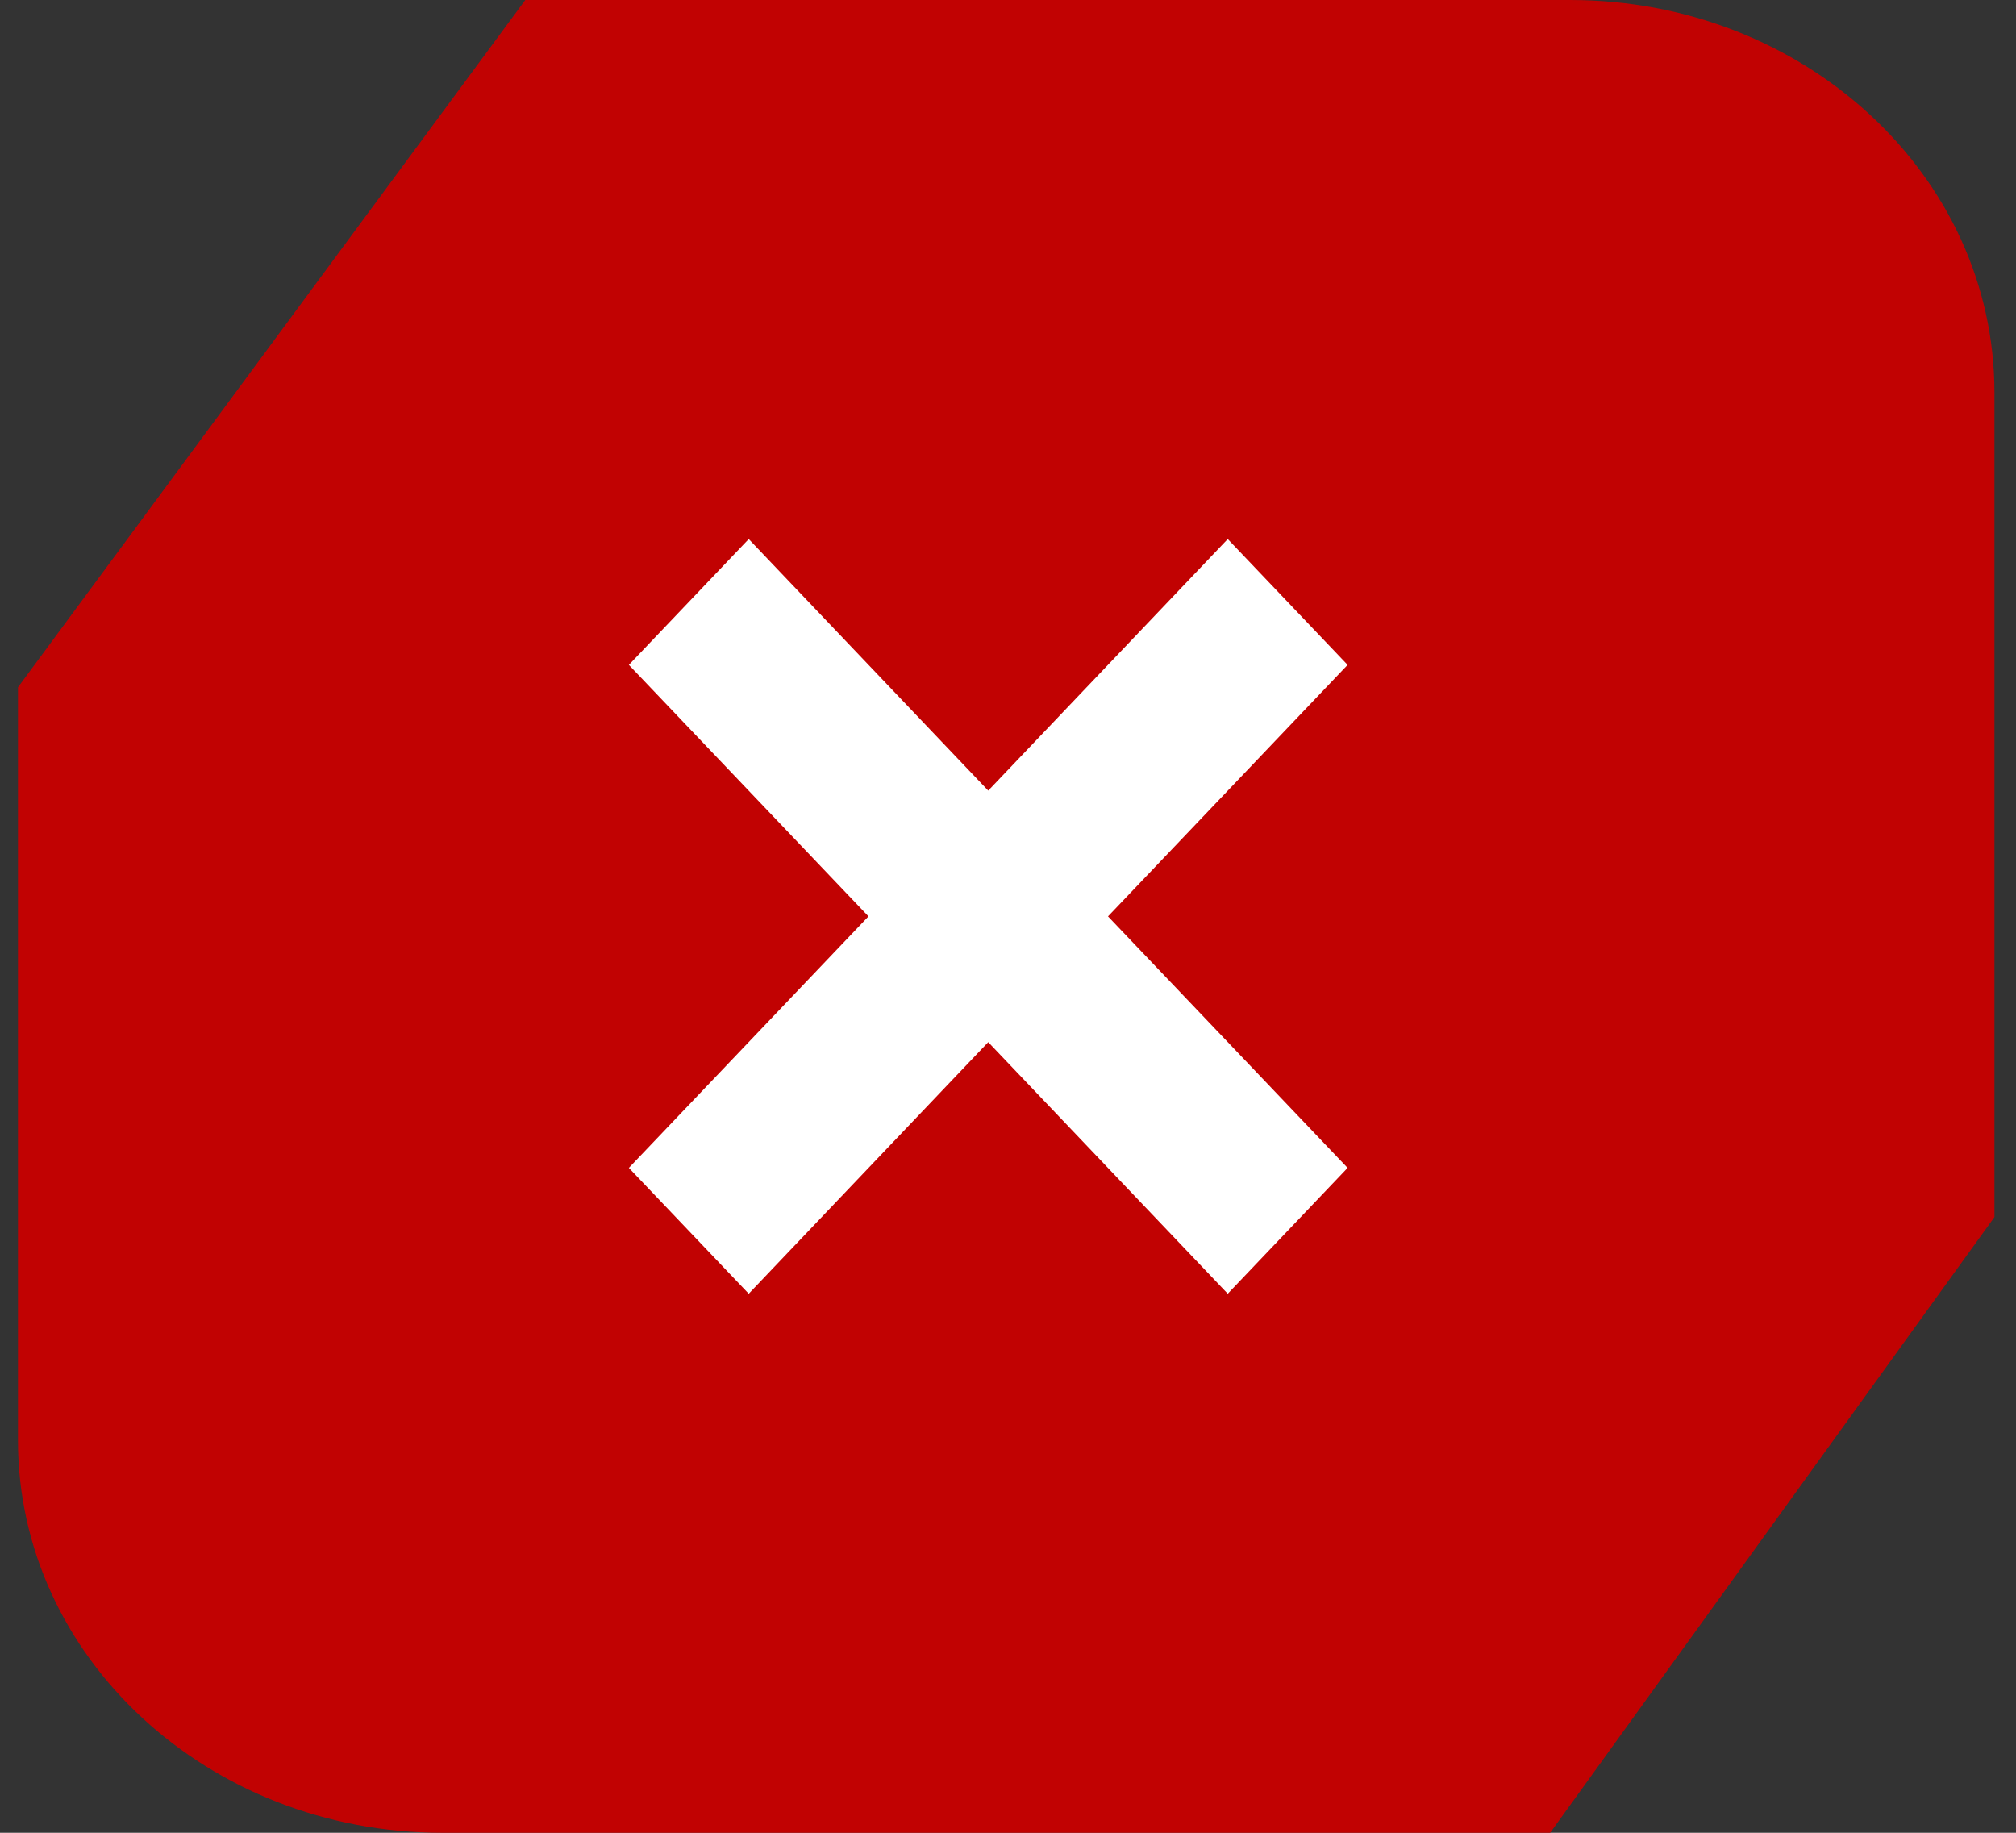
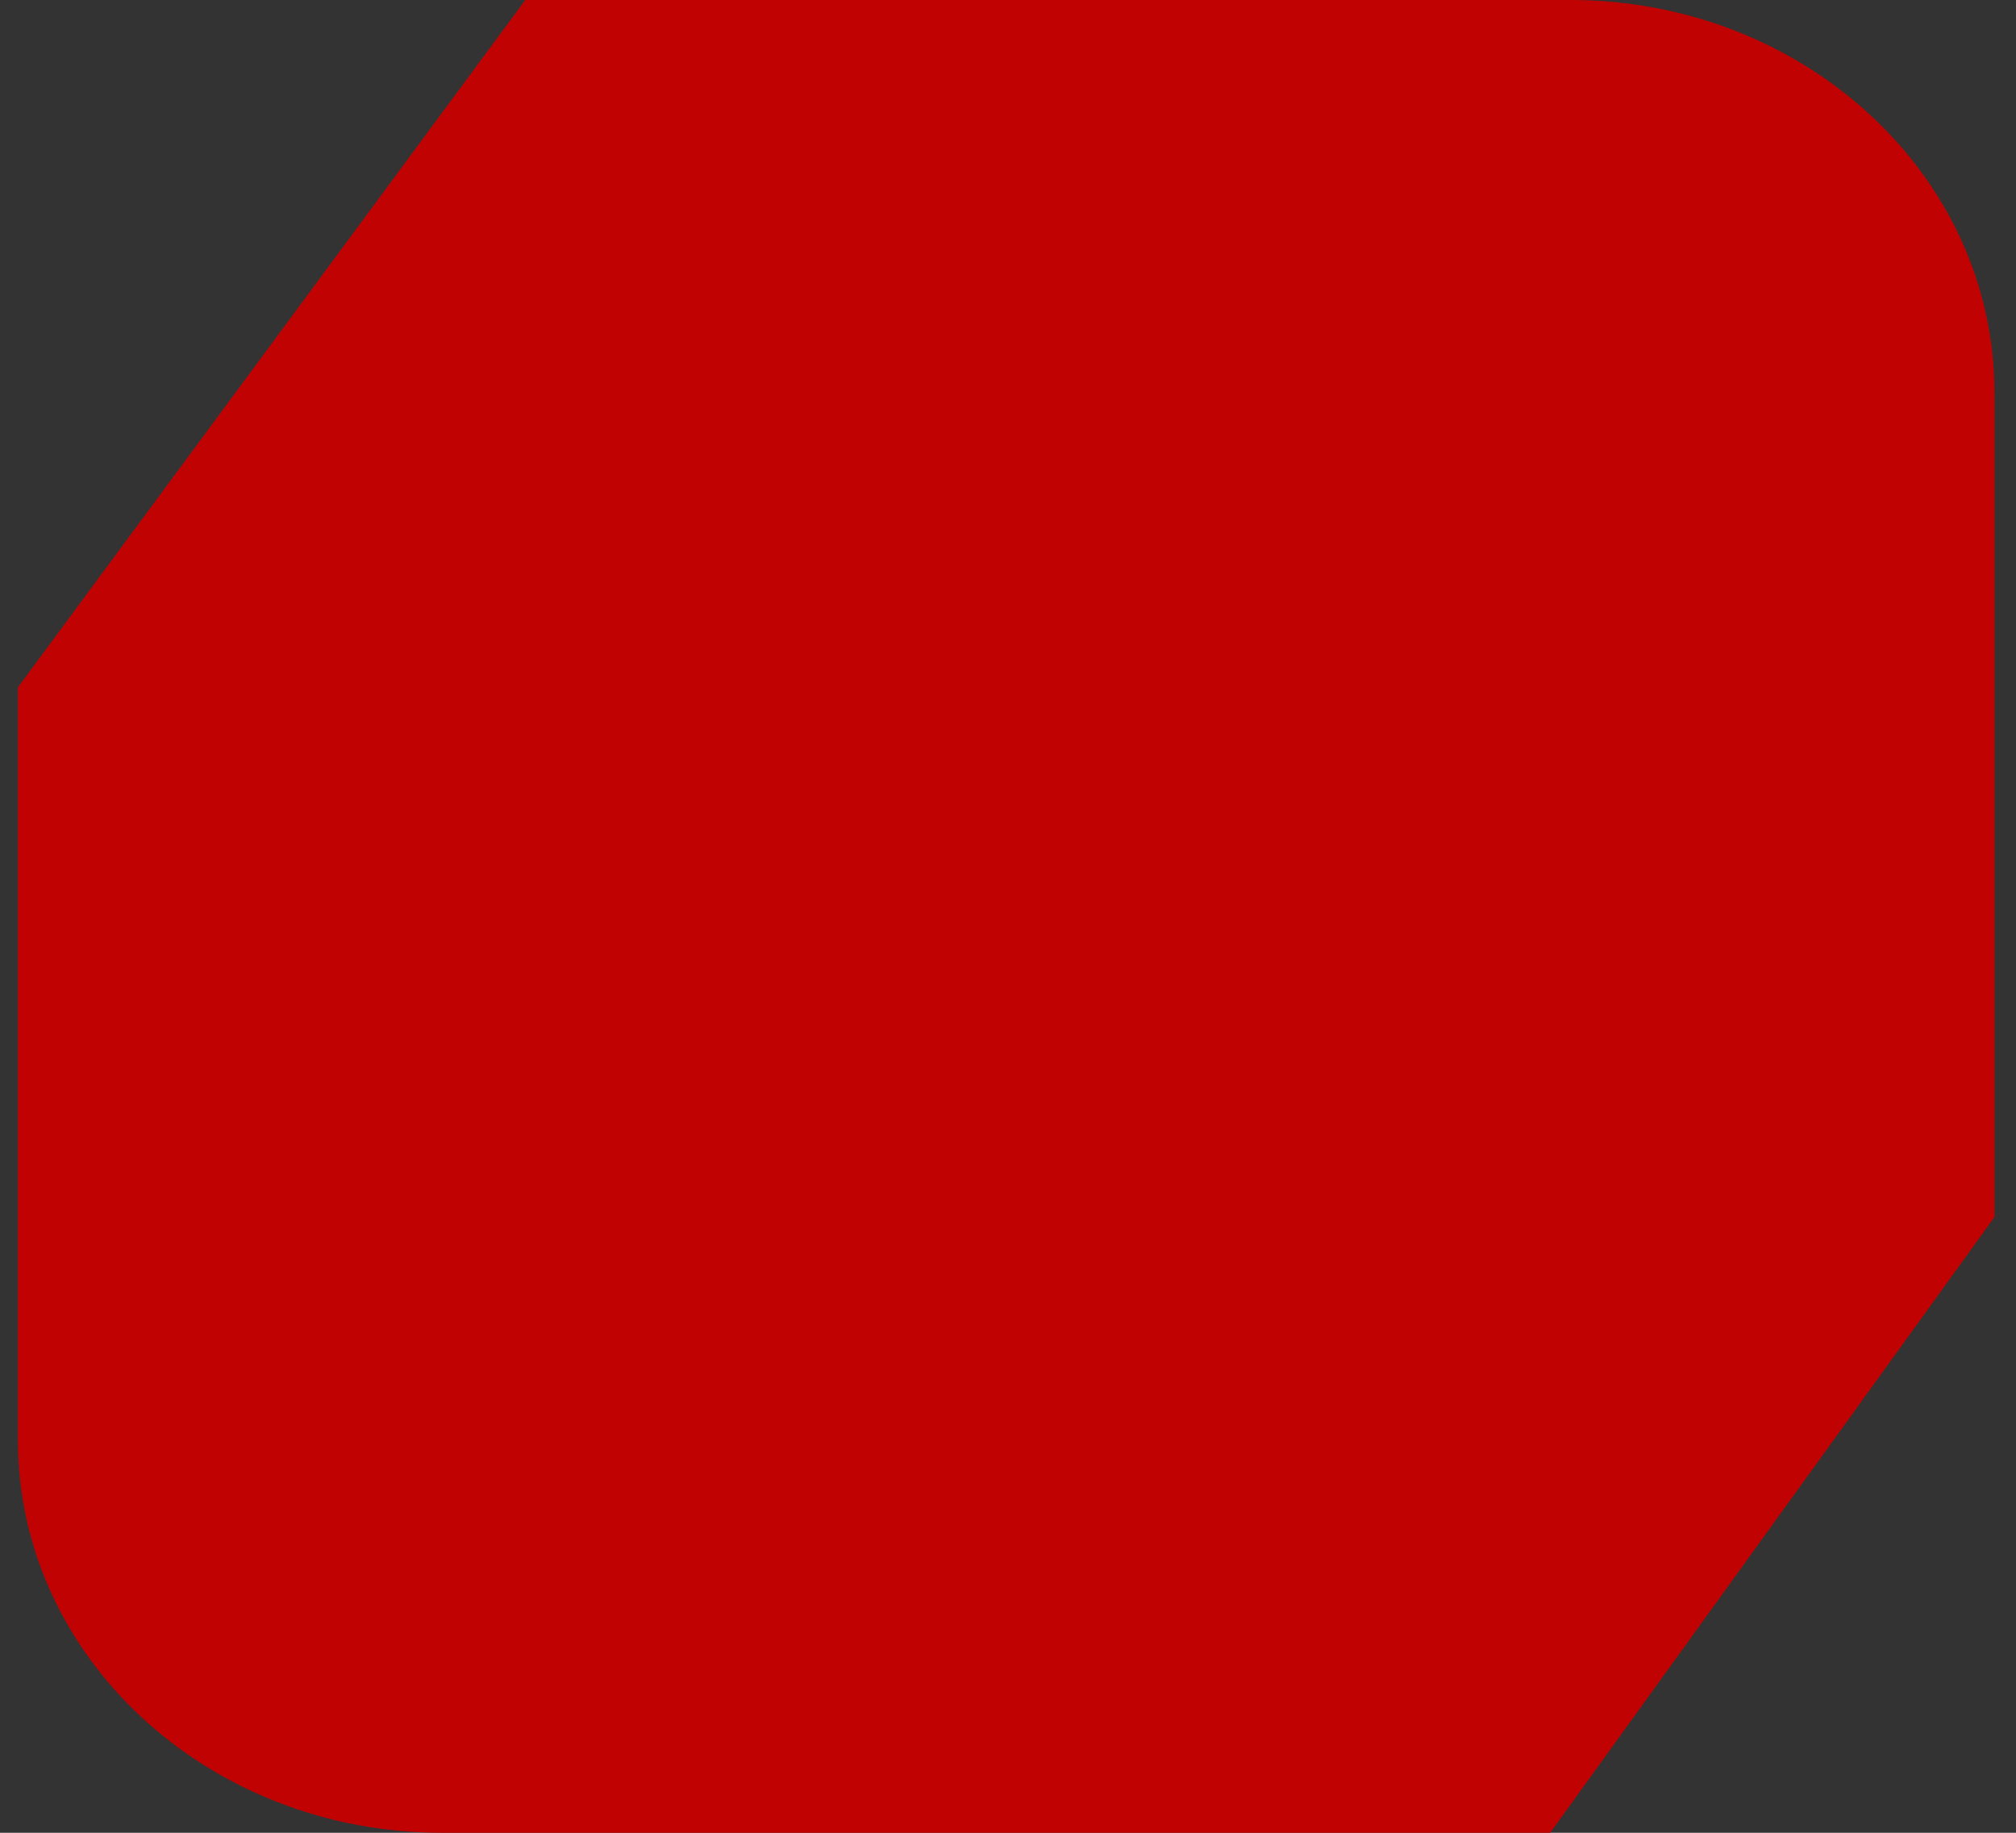
<svg xmlns="http://www.w3.org/2000/svg" width="66" height="60" viewBox="0 0 66 60" fill="none">
  <rect x="0" y="0" width="66" height="60" fill="#333333" stroke="none" />
  <path d="M51.409 0H17.197L0.588 22.5V47.152C0.588 54.248 6.805 60 14.474 60H50.75L65.294 39.844V12.848C65.294 5.752 59.077 0 51.409 0Z" fill="#C10202" />
-   <path d="M24.512 17.647L32.353 25.883L40.194 17.647L44.118 21.767L36.274 30L44.118 38.233L40.194 42.353L32.353 34.117L24.512 42.353L20.588 38.233L28.432 30L20.588 21.767L24.512 17.647Z" fill="white" />
</svg>